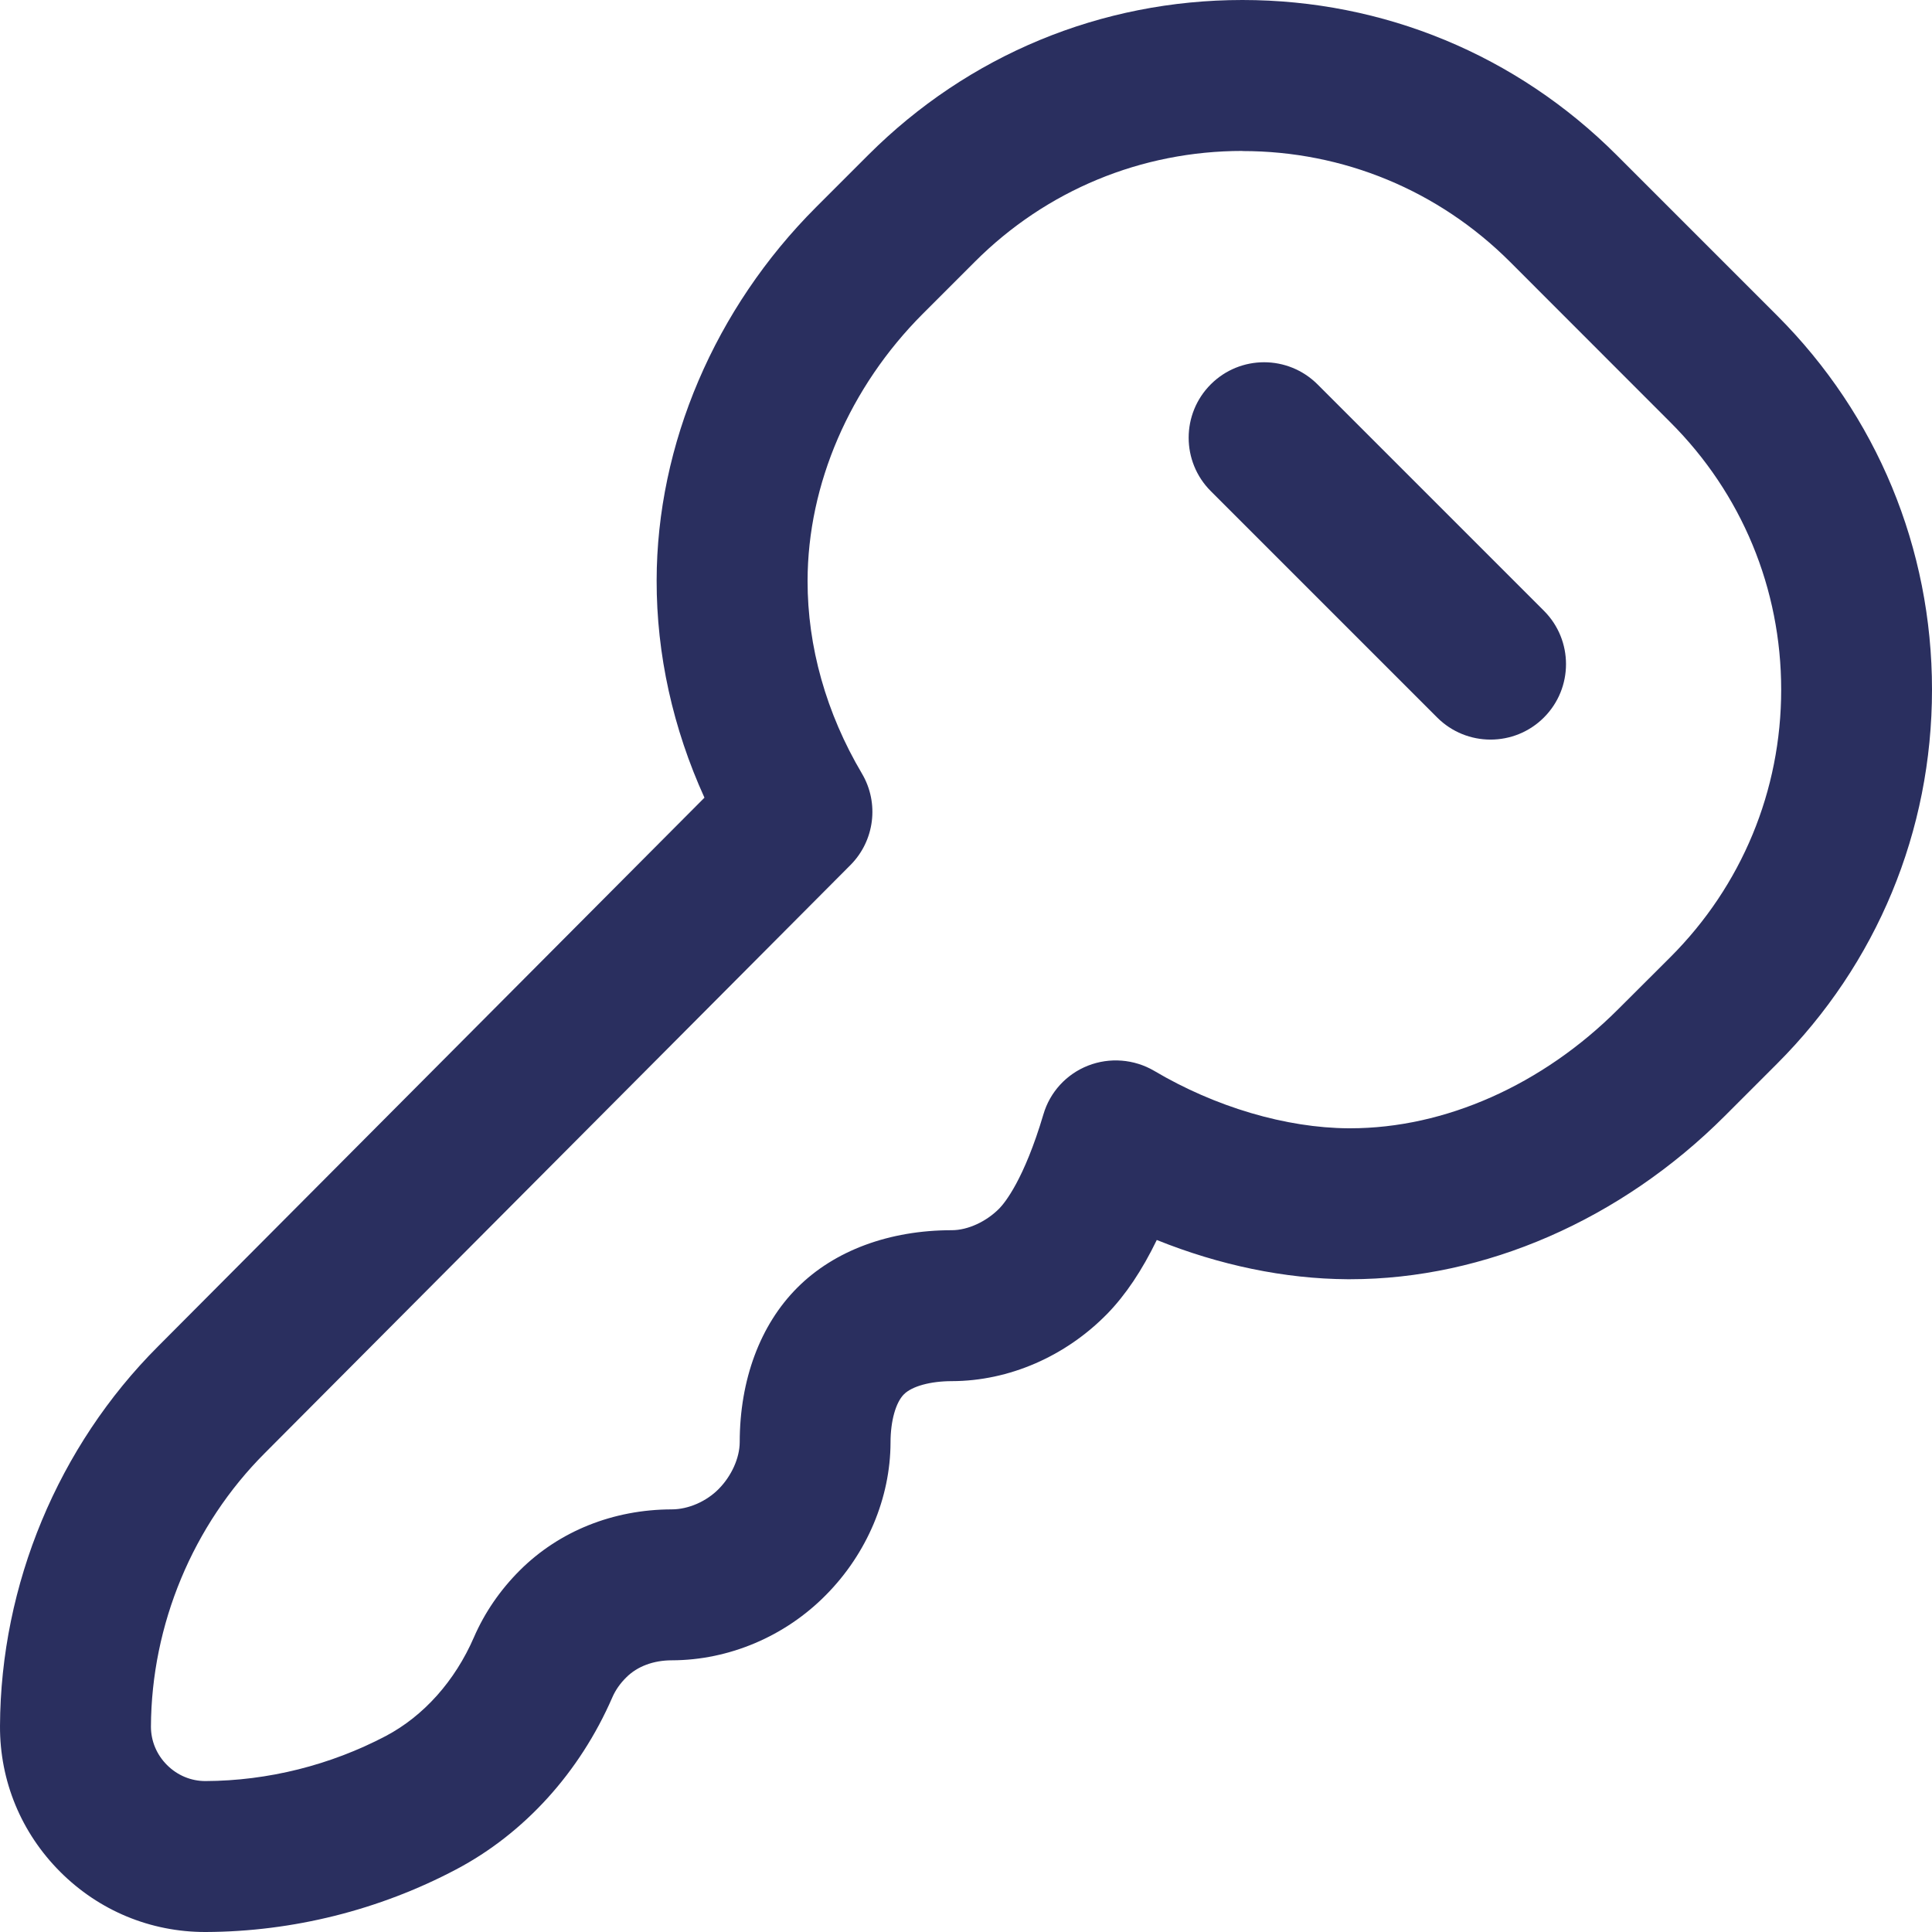
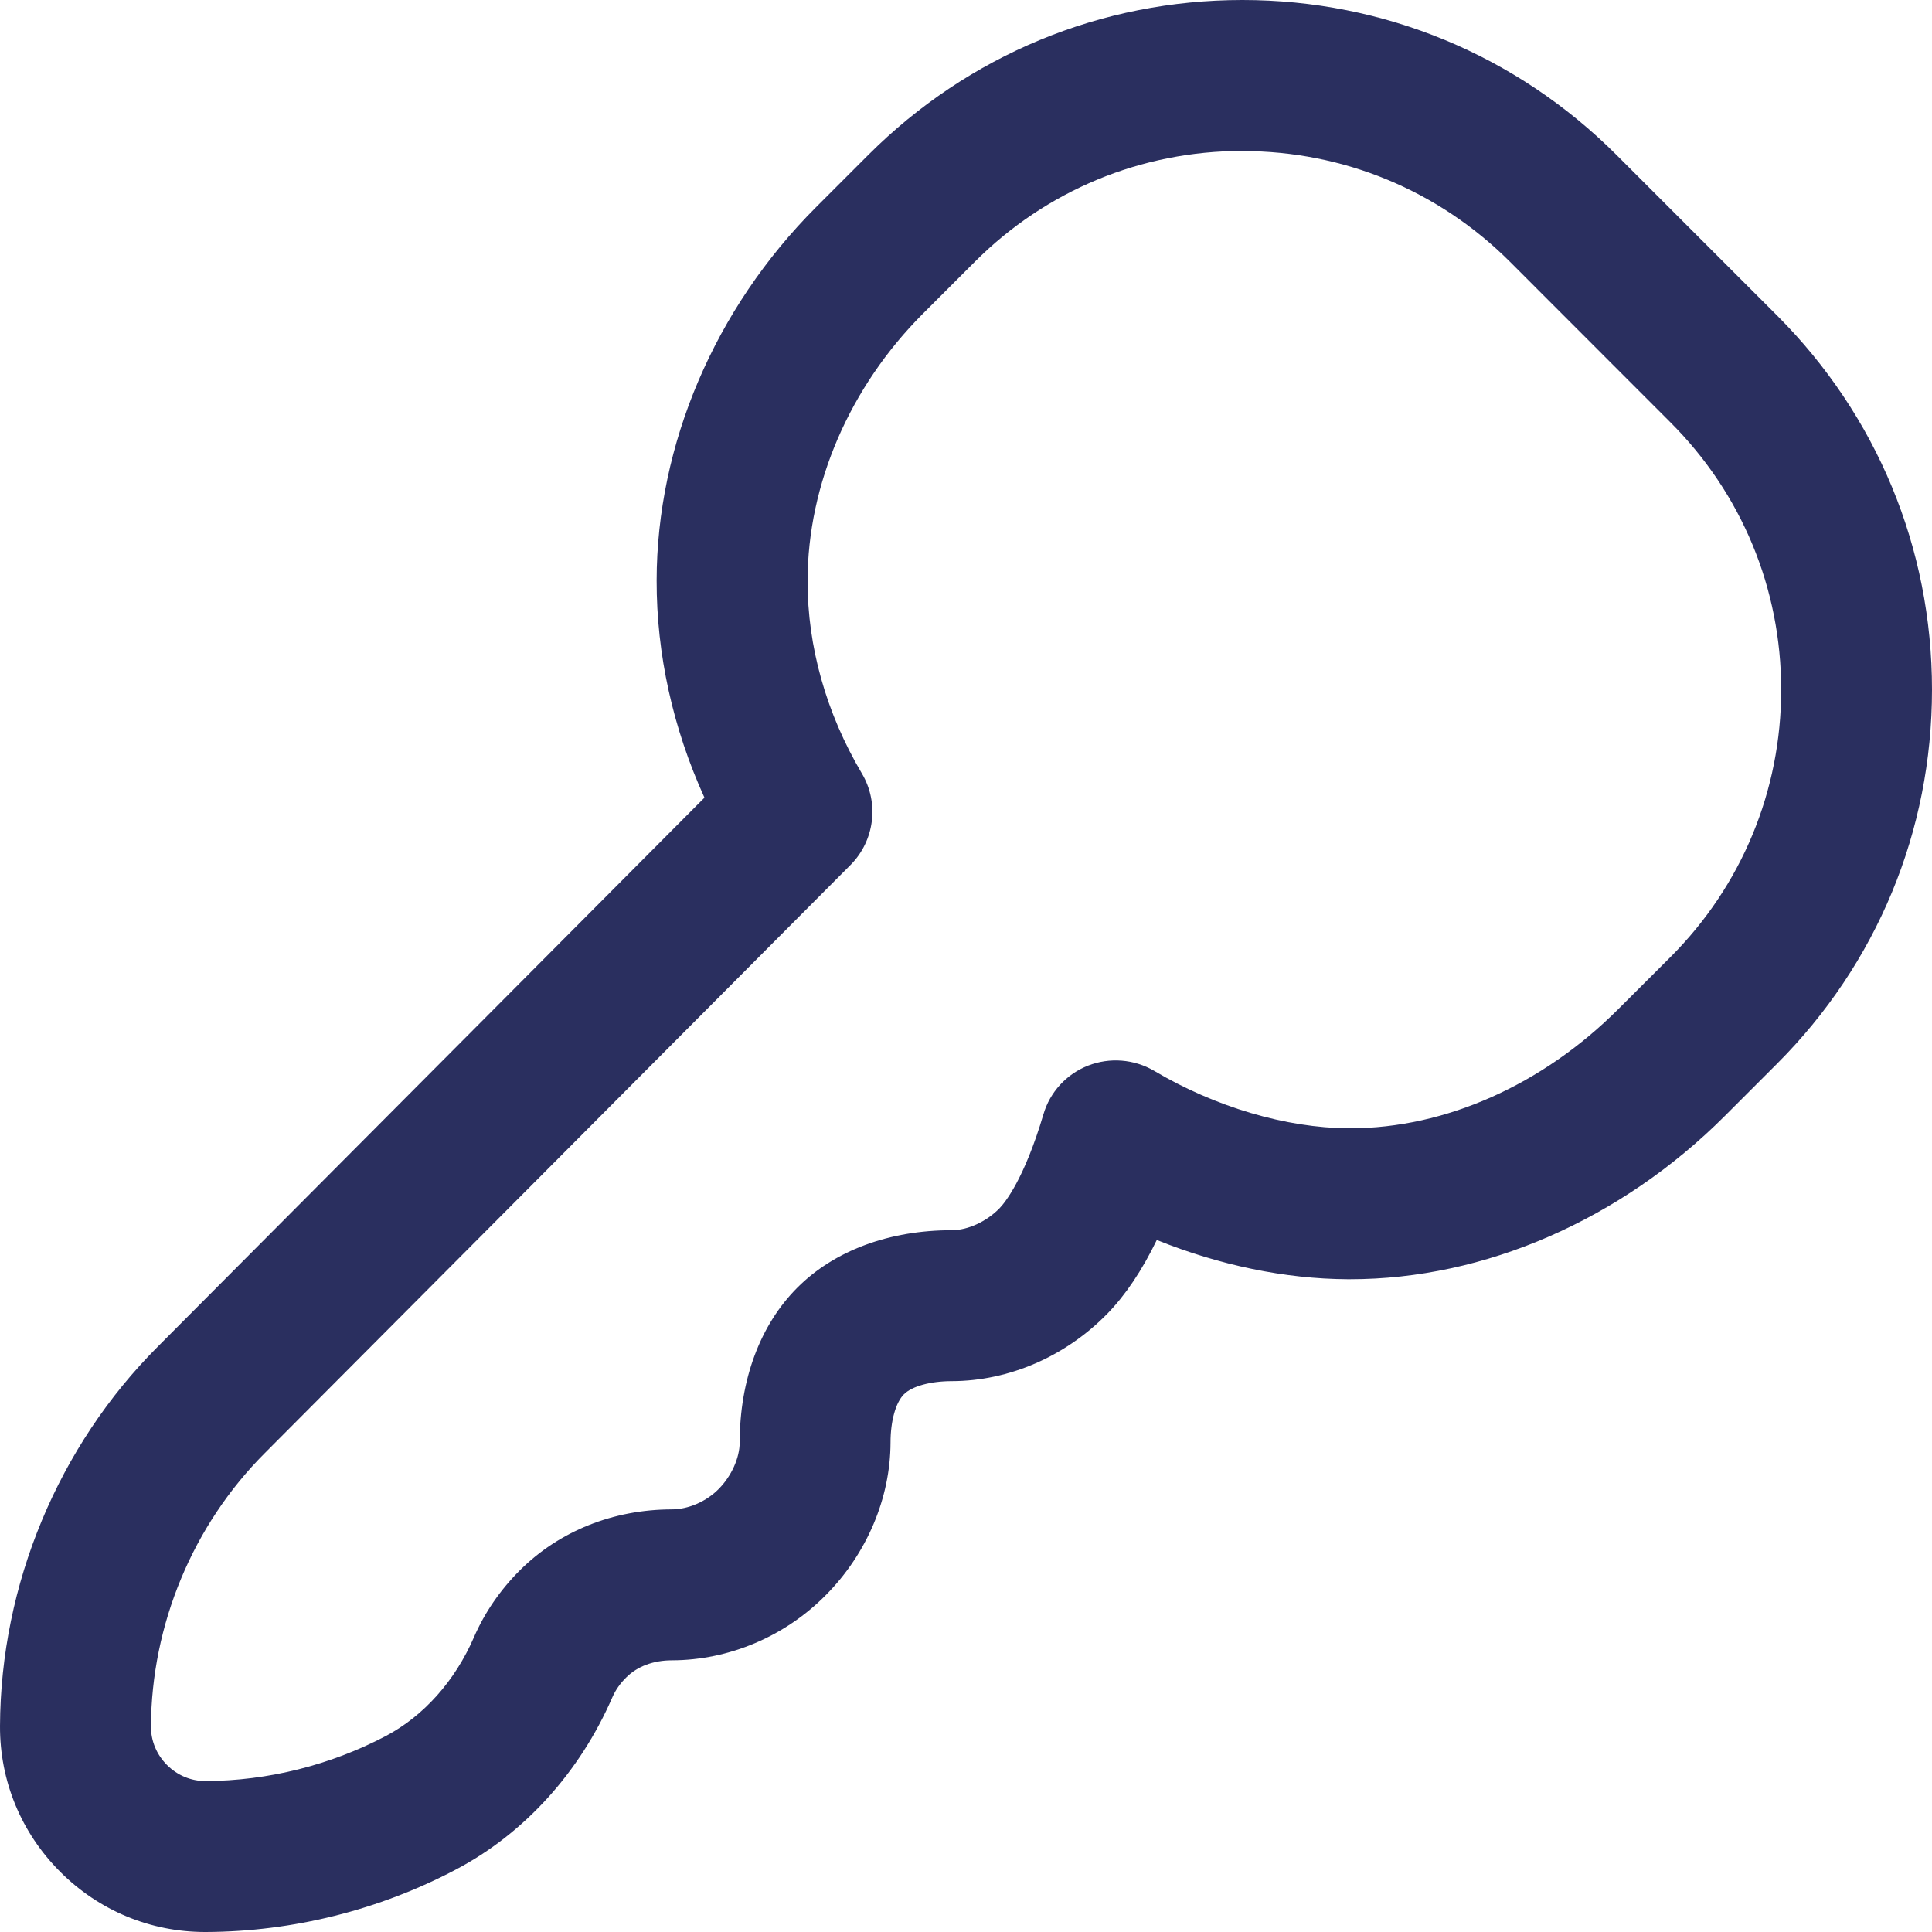
<svg xmlns="http://www.w3.org/2000/svg" width="16" height="16" viewBox="0 0 16 16" fill="none">
  <g clip-path="url(#clip0_225_309)">
    <path d="M1.699 16C1.246 16 0.82 15.823 0.499 15.502C0.175 15.178 -0.002 14.749 1.47555e-05 14.294C0.005 13.123 0.482 11.977 1.308 11.151L5.834 6.606C5.573 6.032 5.437 5.419 5.438 4.808C5.439 3.68 5.921 2.553 6.758 1.716L7.19 1.284C8.018 0.456 9.118 0 10.289 0C11.459 0 12.56 0.456 13.388 1.284L14.716 2.612C15.544 3.44 16 4.541 16 5.711C16 6.882 15.544 7.982 14.716 8.81L14.284 9.242C13.424 10.102 12.295 10.594 11.182 10.594C11.174 10.594 11.166 10.594 11.158 10.594C10.641 10.591 10.099 10.478 9.58 10.269C9.458 10.521 9.321 10.725 9.17 10.88C8.824 11.234 8.355 11.437 7.884 11.438C7.706 11.438 7.553 11.48 7.486 11.547C7.418 11.615 7.375 11.768 7.375 11.946C7.374 12.405 7.18 12.865 6.842 13.207C6.503 13.552 6.037 13.749 5.564 13.75C5.412 13.75 5.278 13.8 5.187 13.891C5.136 13.941 5.097 13.997 5.071 14.057C4.801 14.678 4.342 15.184 3.777 15.482C3.141 15.818 2.425 15.997 1.706 16H1.698L1.699 16ZM10.289 1.25C9.452 1.25 8.665 1.576 8.074 2.167L7.642 2.599C7.037 3.205 6.689 4.01 6.688 4.81C6.687 5.354 6.842 5.906 7.138 6.406C7.283 6.651 7.243 6.963 7.043 7.164L2.193 12.034C1.597 12.63 1.254 13.455 1.25 14.299C1.25 14.418 1.297 14.531 1.383 14.617C1.469 14.703 1.582 14.75 1.701 14.75C2.22 14.748 2.736 14.618 3.195 14.377C3.509 14.211 3.768 13.921 3.925 13.559C4.014 13.354 4.142 13.168 4.305 13.005C4.631 12.68 5.078 12.501 5.563 12.5C5.7 12.5 5.85 12.435 5.953 12.33C6.059 12.222 6.125 12.074 6.126 11.945C6.126 11.426 6.296 10.971 6.603 10.664C6.909 10.357 7.364 10.188 7.883 10.188C8.015 10.188 8.169 10.117 8.277 10.007C8.322 9.96 8.481 9.768 8.641 9.229C8.695 9.044 8.832 8.895 9.011 8.825C9.19 8.755 9.392 8.771 9.558 8.868C10.064 9.168 10.651 9.341 11.167 9.344C11.172 9.344 11.177 9.344 11.182 9.344C11.967 9.344 12.774 8.985 13.401 8.358L13.833 7.927C14.425 7.335 14.751 6.548 14.751 5.712C14.751 4.875 14.425 4.088 13.833 3.497L12.505 2.168C11.913 1.577 11.126 1.251 10.29 1.251L10.289 1.25Z" fill="#2A2F5F" />
-     <path d="M12.344 6.125C12.184 6.125 12.024 6.064 11.902 5.942L10.027 4.067C9.783 3.823 9.783 3.427 10.027 3.183C10.271 2.939 10.666 2.939 10.911 3.183L12.786 5.058C13.03 5.302 13.03 5.698 12.786 5.942C12.664 6.064 12.504 6.125 12.344 6.125H12.344Z" fill="#2A2F5F" />
  </g>
  <defs>
    <clipPath id="clip0_225_309">
      <rect width="16" height="16" fill="white" />
    </clipPath>
  </defs>
</svg>